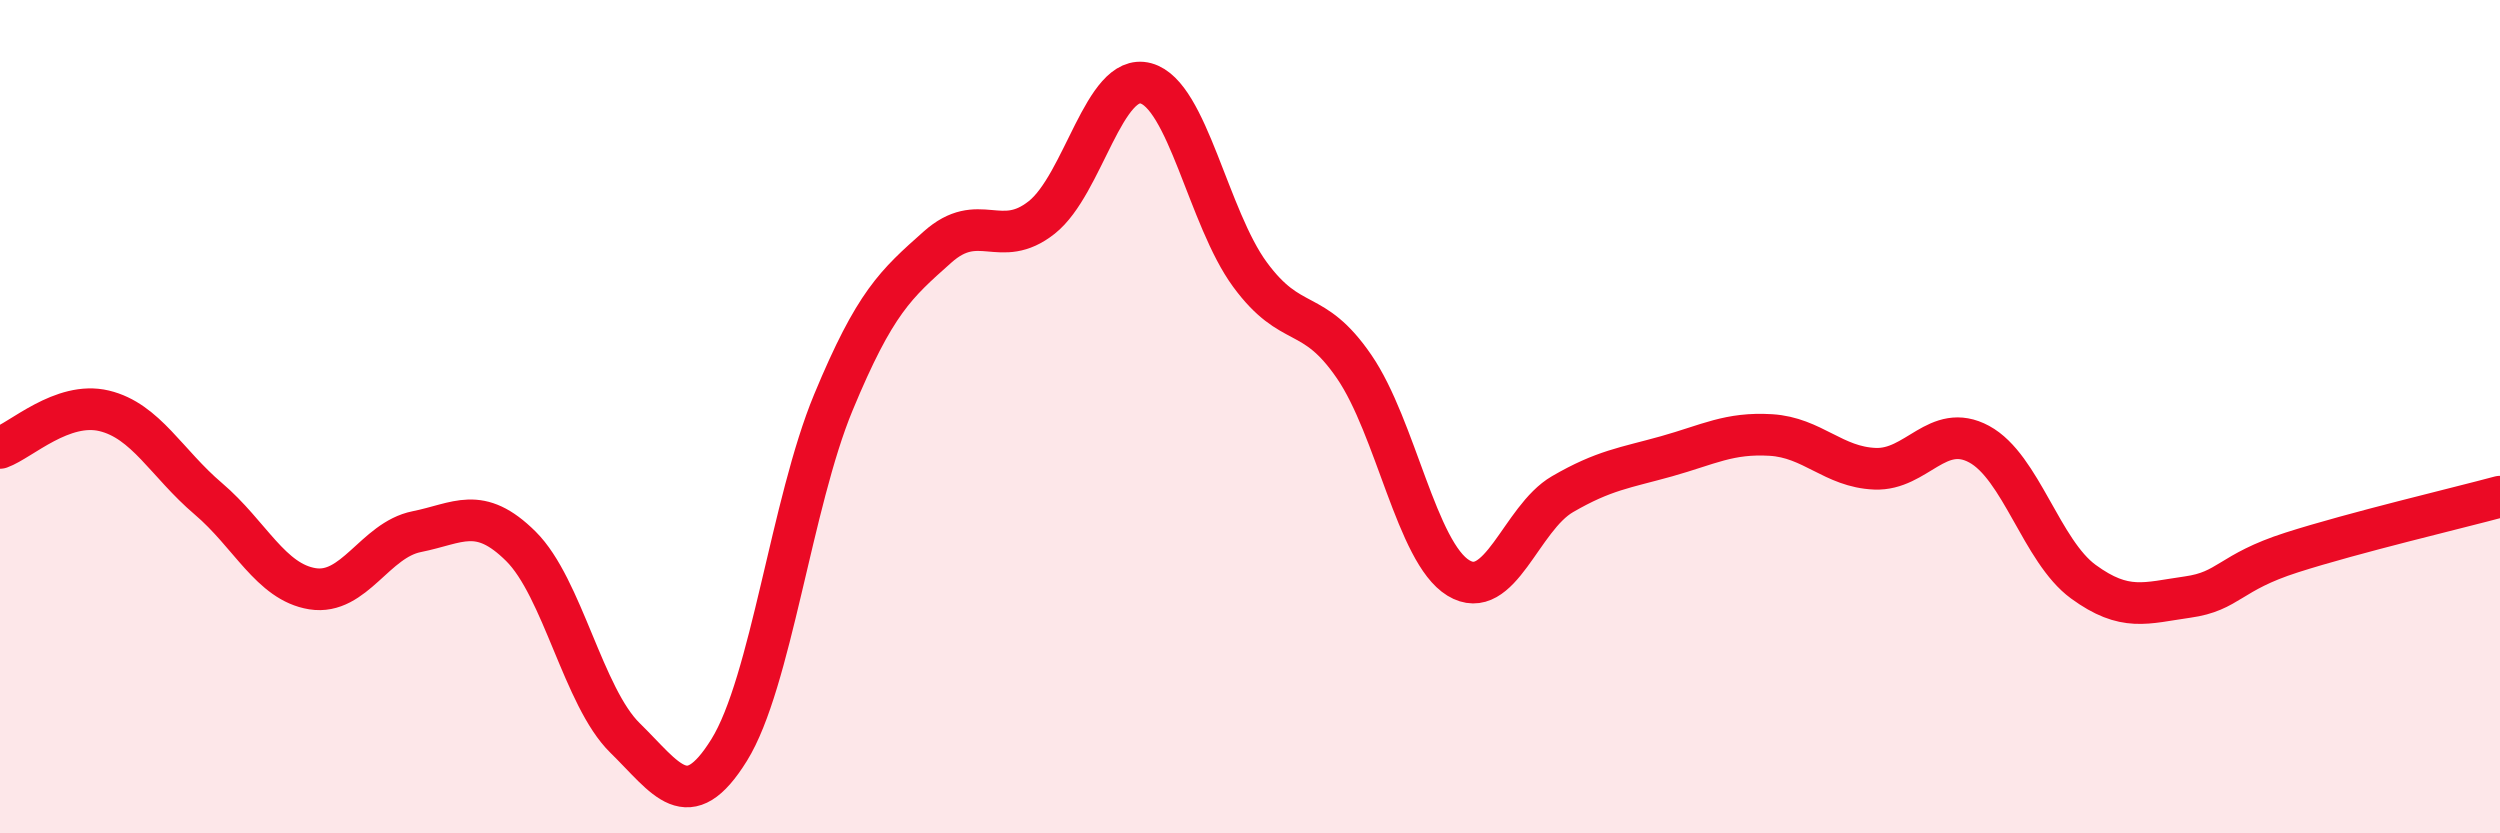
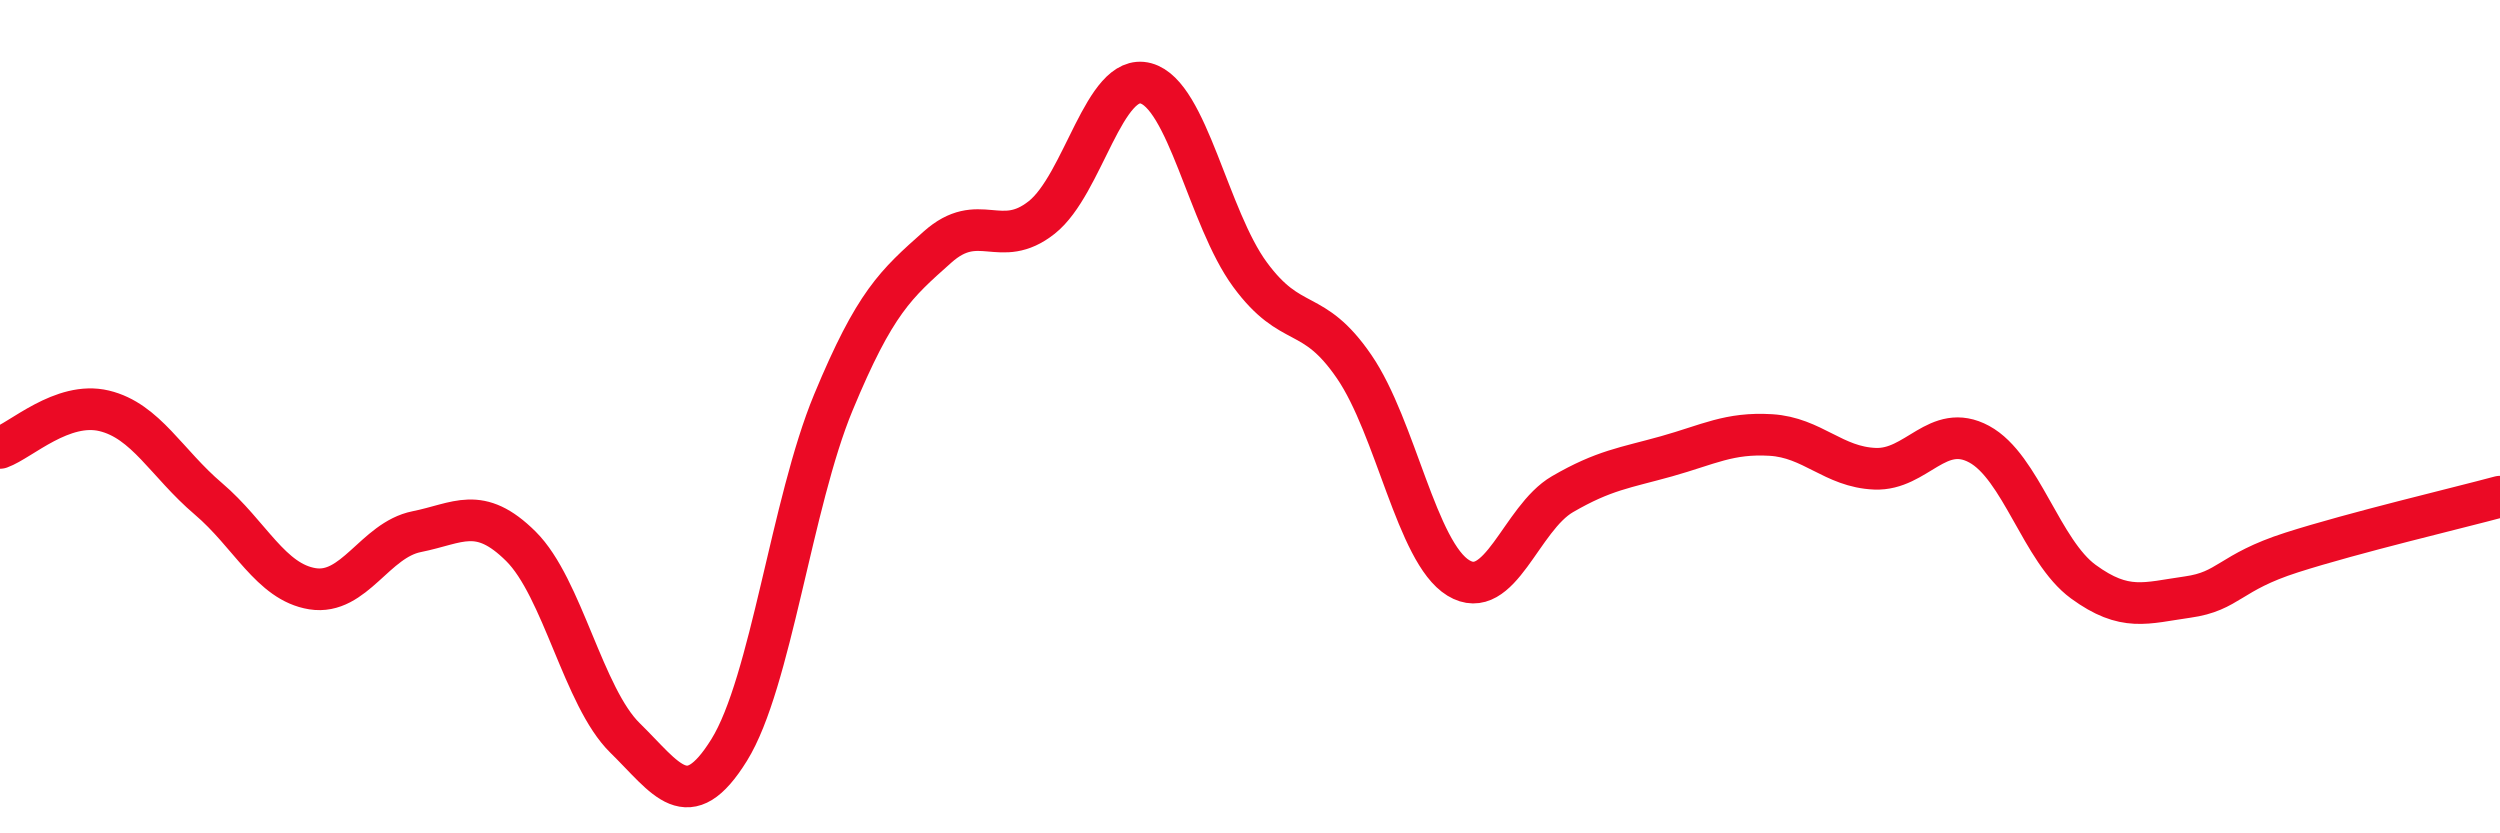
<svg xmlns="http://www.w3.org/2000/svg" width="60" height="20" viewBox="0 0 60 20">
-   <path d="M 0,10.75 C 0.5,10.57 1.5,9.62 2.5,9.86 C 3.5,10.1 4,11.12 5,11.97 C 6,12.82 6.5,13.97 7.5,14.13 C 8.5,14.29 9,12.96 10,12.76 C 11,12.56 11.5,12.12 12.5,13.11 C 13.5,14.1 14,16.73 15,17.71 C 16,18.69 16.5,19.61 17.5,18 C 18.5,16.39 19,12.07 20,9.66 C 21,7.25 21.5,6.82 22.5,5.93 C 23.5,5.04 24,6.01 25,5.22 C 26,4.43 26.5,1.73 27.5,2 C 28.5,2.27 29,5.23 30,6.59 C 31,7.95 31.5,7.34 32.5,8.8 C 33.5,10.26 34,13.26 35,13.87 C 36,14.48 36.5,12.44 37.5,11.86 C 38.5,11.28 39,11.23 40,10.95 C 41,10.67 41.5,10.38 42.5,10.44 C 43.5,10.5 44,11.21 45,11.25 C 46,11.29 46.5,10.12 47.5,10.66 C 48.5,11.2 49,13.23 50,13.96 C 51,14.69 51.5,14.47 52.5,14.33 C 53.5,14.19 53.5,13.74 55,13.26 C 56.5,12.78 59,12.19 60,11.92L60 20L0 20Z" fill="#EB0A25" opacity="0.1" stroke-linecap="round" stroke-linejoin="round" />
  <path d="M 0,10.75 C 0.5,10.57 1.5,9.62 2.5,9.86 C 3.5,10.1 4,11.12 5,11.97 C 6,12.82 6.5,13.97 7.5,14.13 C 8.5,14.29 9,12.96 10,12.76 C 11,12.56 11.5,12.12 12.5,13.11 C 13.5,14.1 14,16.73 15,17.71 C 16,18.69 16.5,19.61 17.5,18 C 18.5,16.39 19,12.07 20,9.66 C 21,7.25 21.5,6.82 22.5,5.93 C 23.5,5.04 24,6.01 25,5.22 C 26,4.43 26.5,1.73 27.5,2 C 28.5,2.27 29,5.23 30,6.59 C 31,7.95 31.5,7.34 32.5,8.8 C 33.5,10.26 34,13.26 35,13.87 C 36,14.48 36.5,12.44 37.5,11.86 C 38.5,11.28 39,11.23 40,10.95 C 41,10.67 41.5,10.38 42.5,10.44 C 43.5,10.5 44,11.21 45,11.25 C 46,11.29 46.5,10.12 47.5,10.66 C 48.5,11.2 49,13.23 50,13.96 C 51,14.69 51.5,14.47 52.5,14.33 C 53.5,14.19 53.5,13.74 55,13.26 C 56.5,12.78 59,12.19 60,11.92" stroke="#EB0A25" stroke-width="1" fill="none" stroke-linecap="round" stroke-linejoin="round" />
</svg>